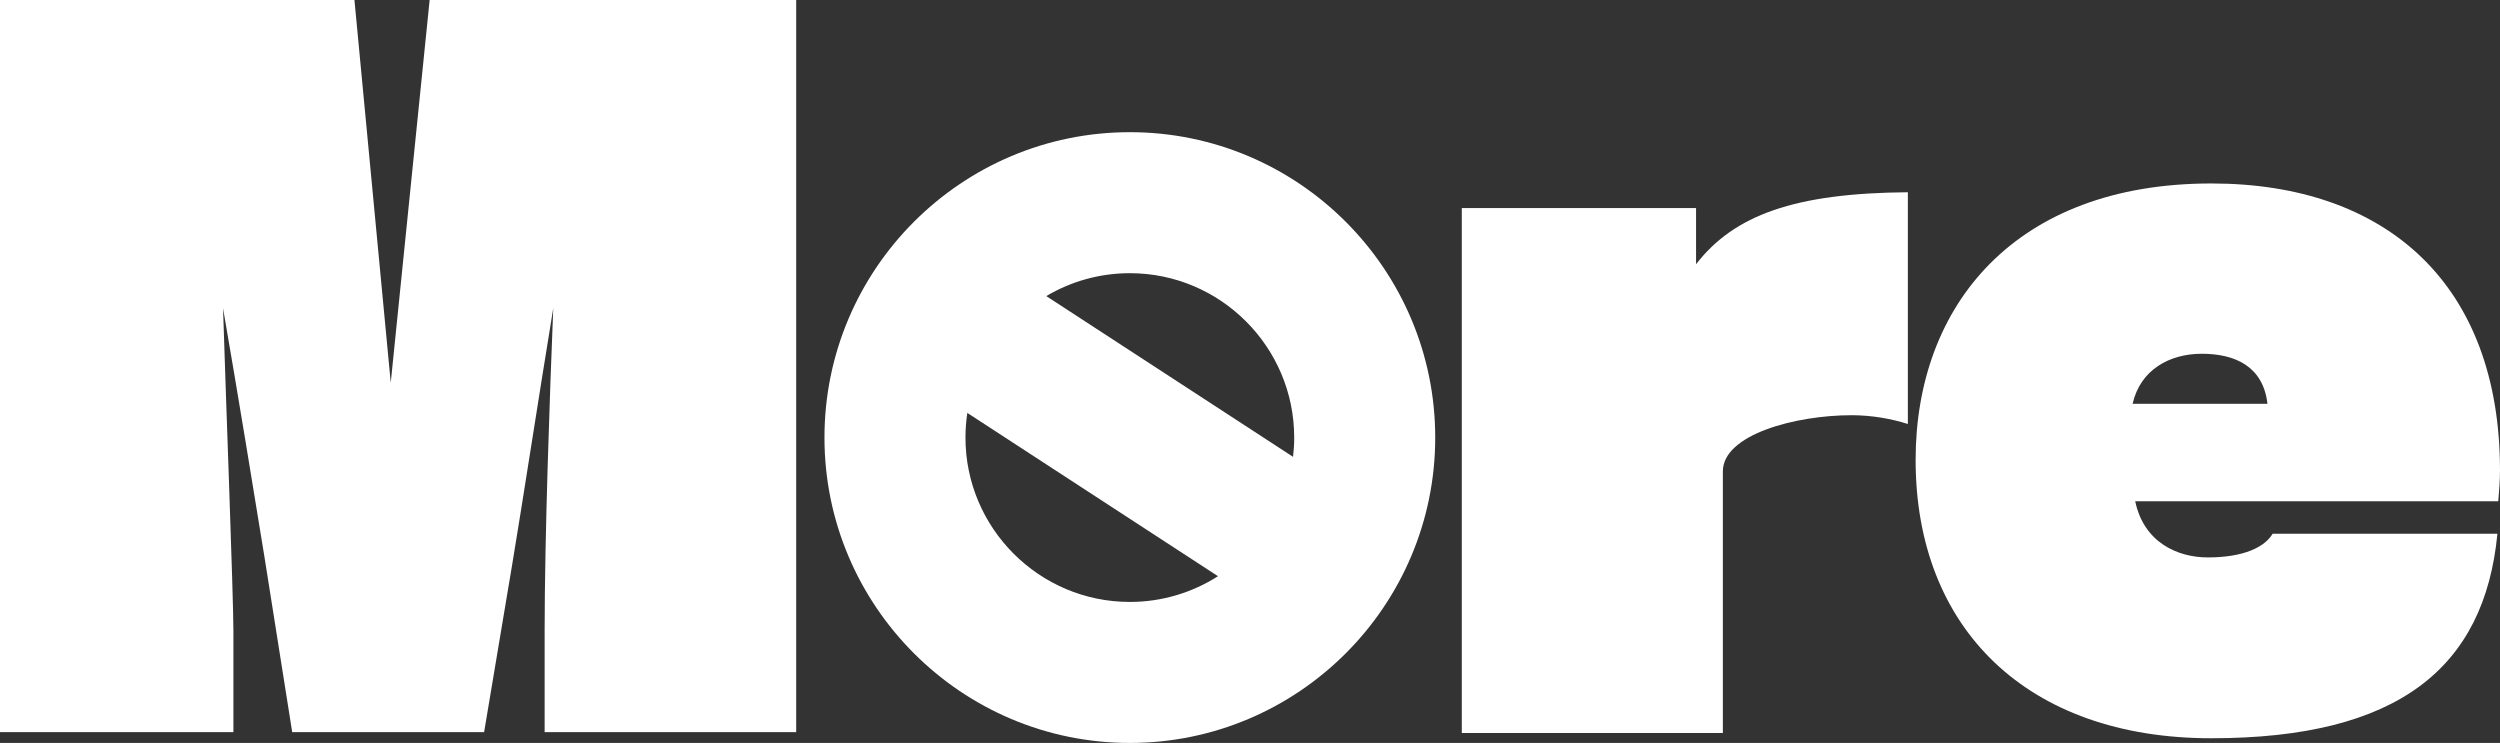
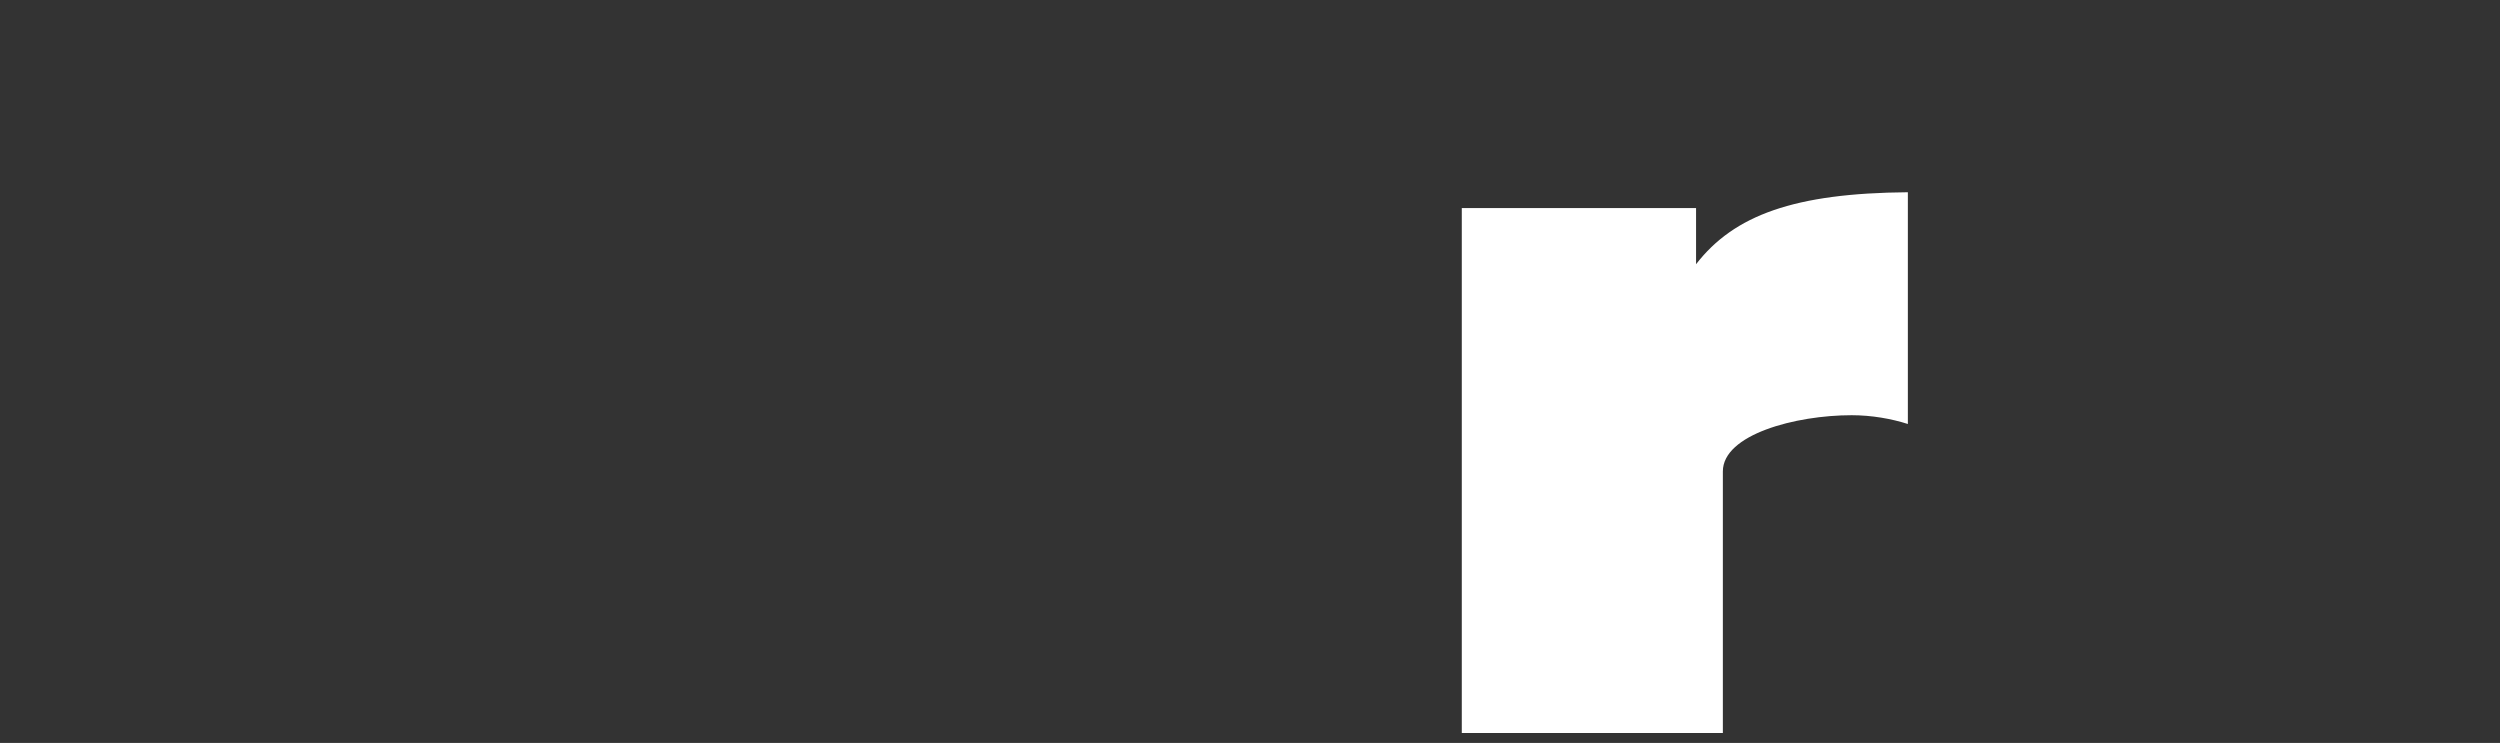
<svg xmlns="http://www.w3.org/2000/svg" viewBox="0 0 191.606 56.941">
  <rect x="0" y="0" width="191.606" height="56.941" fill="#333333" stroke="none" />
  <g id="a" />
  <g id="b">
    <g id="c">
      <g>
-         <path d="M41.742,56.111v-7.805c0-7.064,.397-18.165,.662-24.692-1.06,6.459-2.385,15.07-3.114,19.444l-2.186,13.052h-14.709l-2.12-13.389c-.795-4.912-2.054-12.581-3.181-19.107,.199,6.459,.795,22.068,.795,24.759v7.738H0V0H27.165l2.783,29.334L32.929,0h28.093V56.111h-19.28Z" style="fill:#fff;" />
        <path d="M112.035,56.178V15.945h17.955v4.306c2.915-3.768,7.553-5.45,16.233-5.517v17.762c-1.259-.404-2.783-.673-4.307-.673-4.306,0-9.872,1.48-9.872,4.306v20.049h-20.009Z" style="fill:#fff;" />
-         <path d="M163.647,38.416c.662,3.162,3.247,4.306,5.565,4.306,2.783,0,4.373-.807,4.969-1.817h17.227c-.994,10.294-7.619,15.676-21.931,15.676-14.113,0-22.659-8.41-22.659-21.327,0-11.841,7.619-21.193,22.659-21.193,13.45,0,22.129,7.738,22.129,22.001,0,.74-.066,1.548-.133,2.355h-27.827Zm10.137-7.468c-.331-2.893-2.517-3.835-5.035-3.835-2.452,0-4.705,1.211-5.301,3.835h10.336Z" style="fill:#fff;" />
-         <path d="M86.594,10.131c-12.905,0-23.405,10.499-23.405,23.405s10.499,23.405,23.405,23.405,23.405-10.499,23.405-23.405-10.499-23.405-23.405-23.405Zm12.598,23.405c0,.5-.033,.992-.09,1.477l-18.912-12.32c1.878-1.113,4.066-1.755,6.403-1.755,6.947,0,12.598,5.652,12.598,12.598Zm-25.196,0c0-.642,.049-1.273,.142-1.889l19.211,12.515c-1.954,1.247-4.271,1.972-6.755,1.972-6.947,0-12.598-5.652-12.598-12.598Z" style="fill:#fff;" />
      </g>
    </g>
  </g>
</svg>